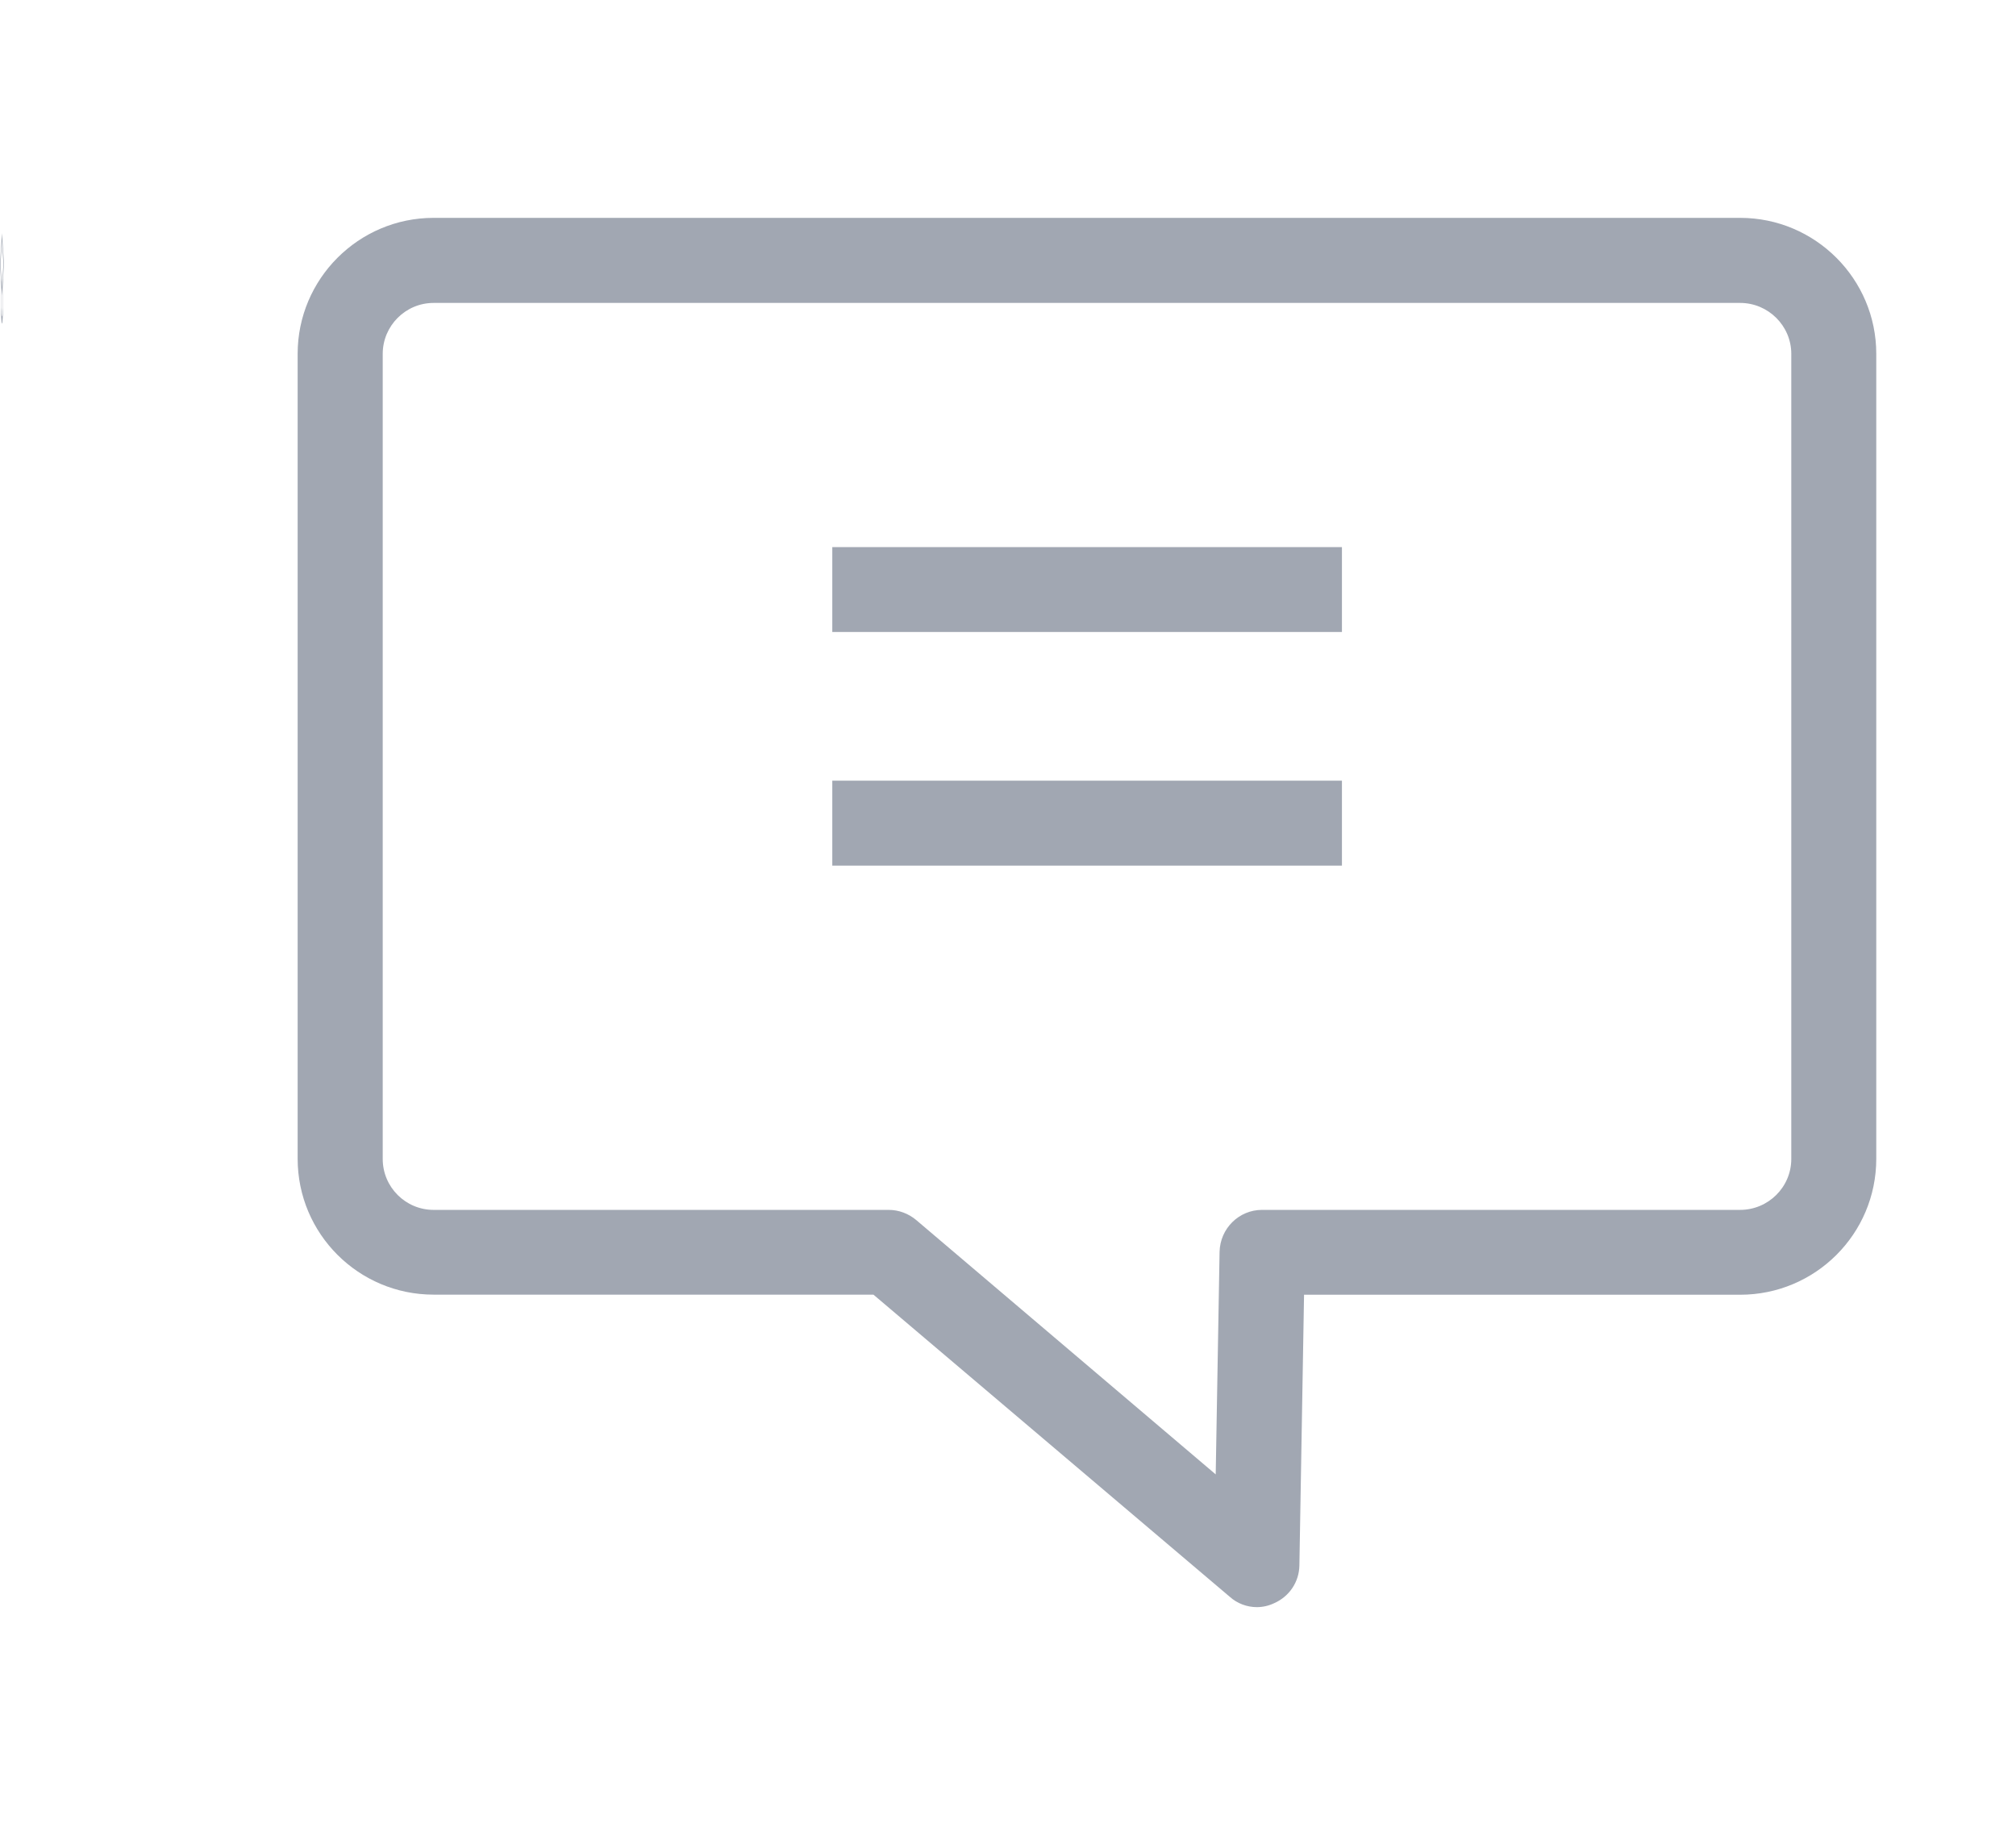
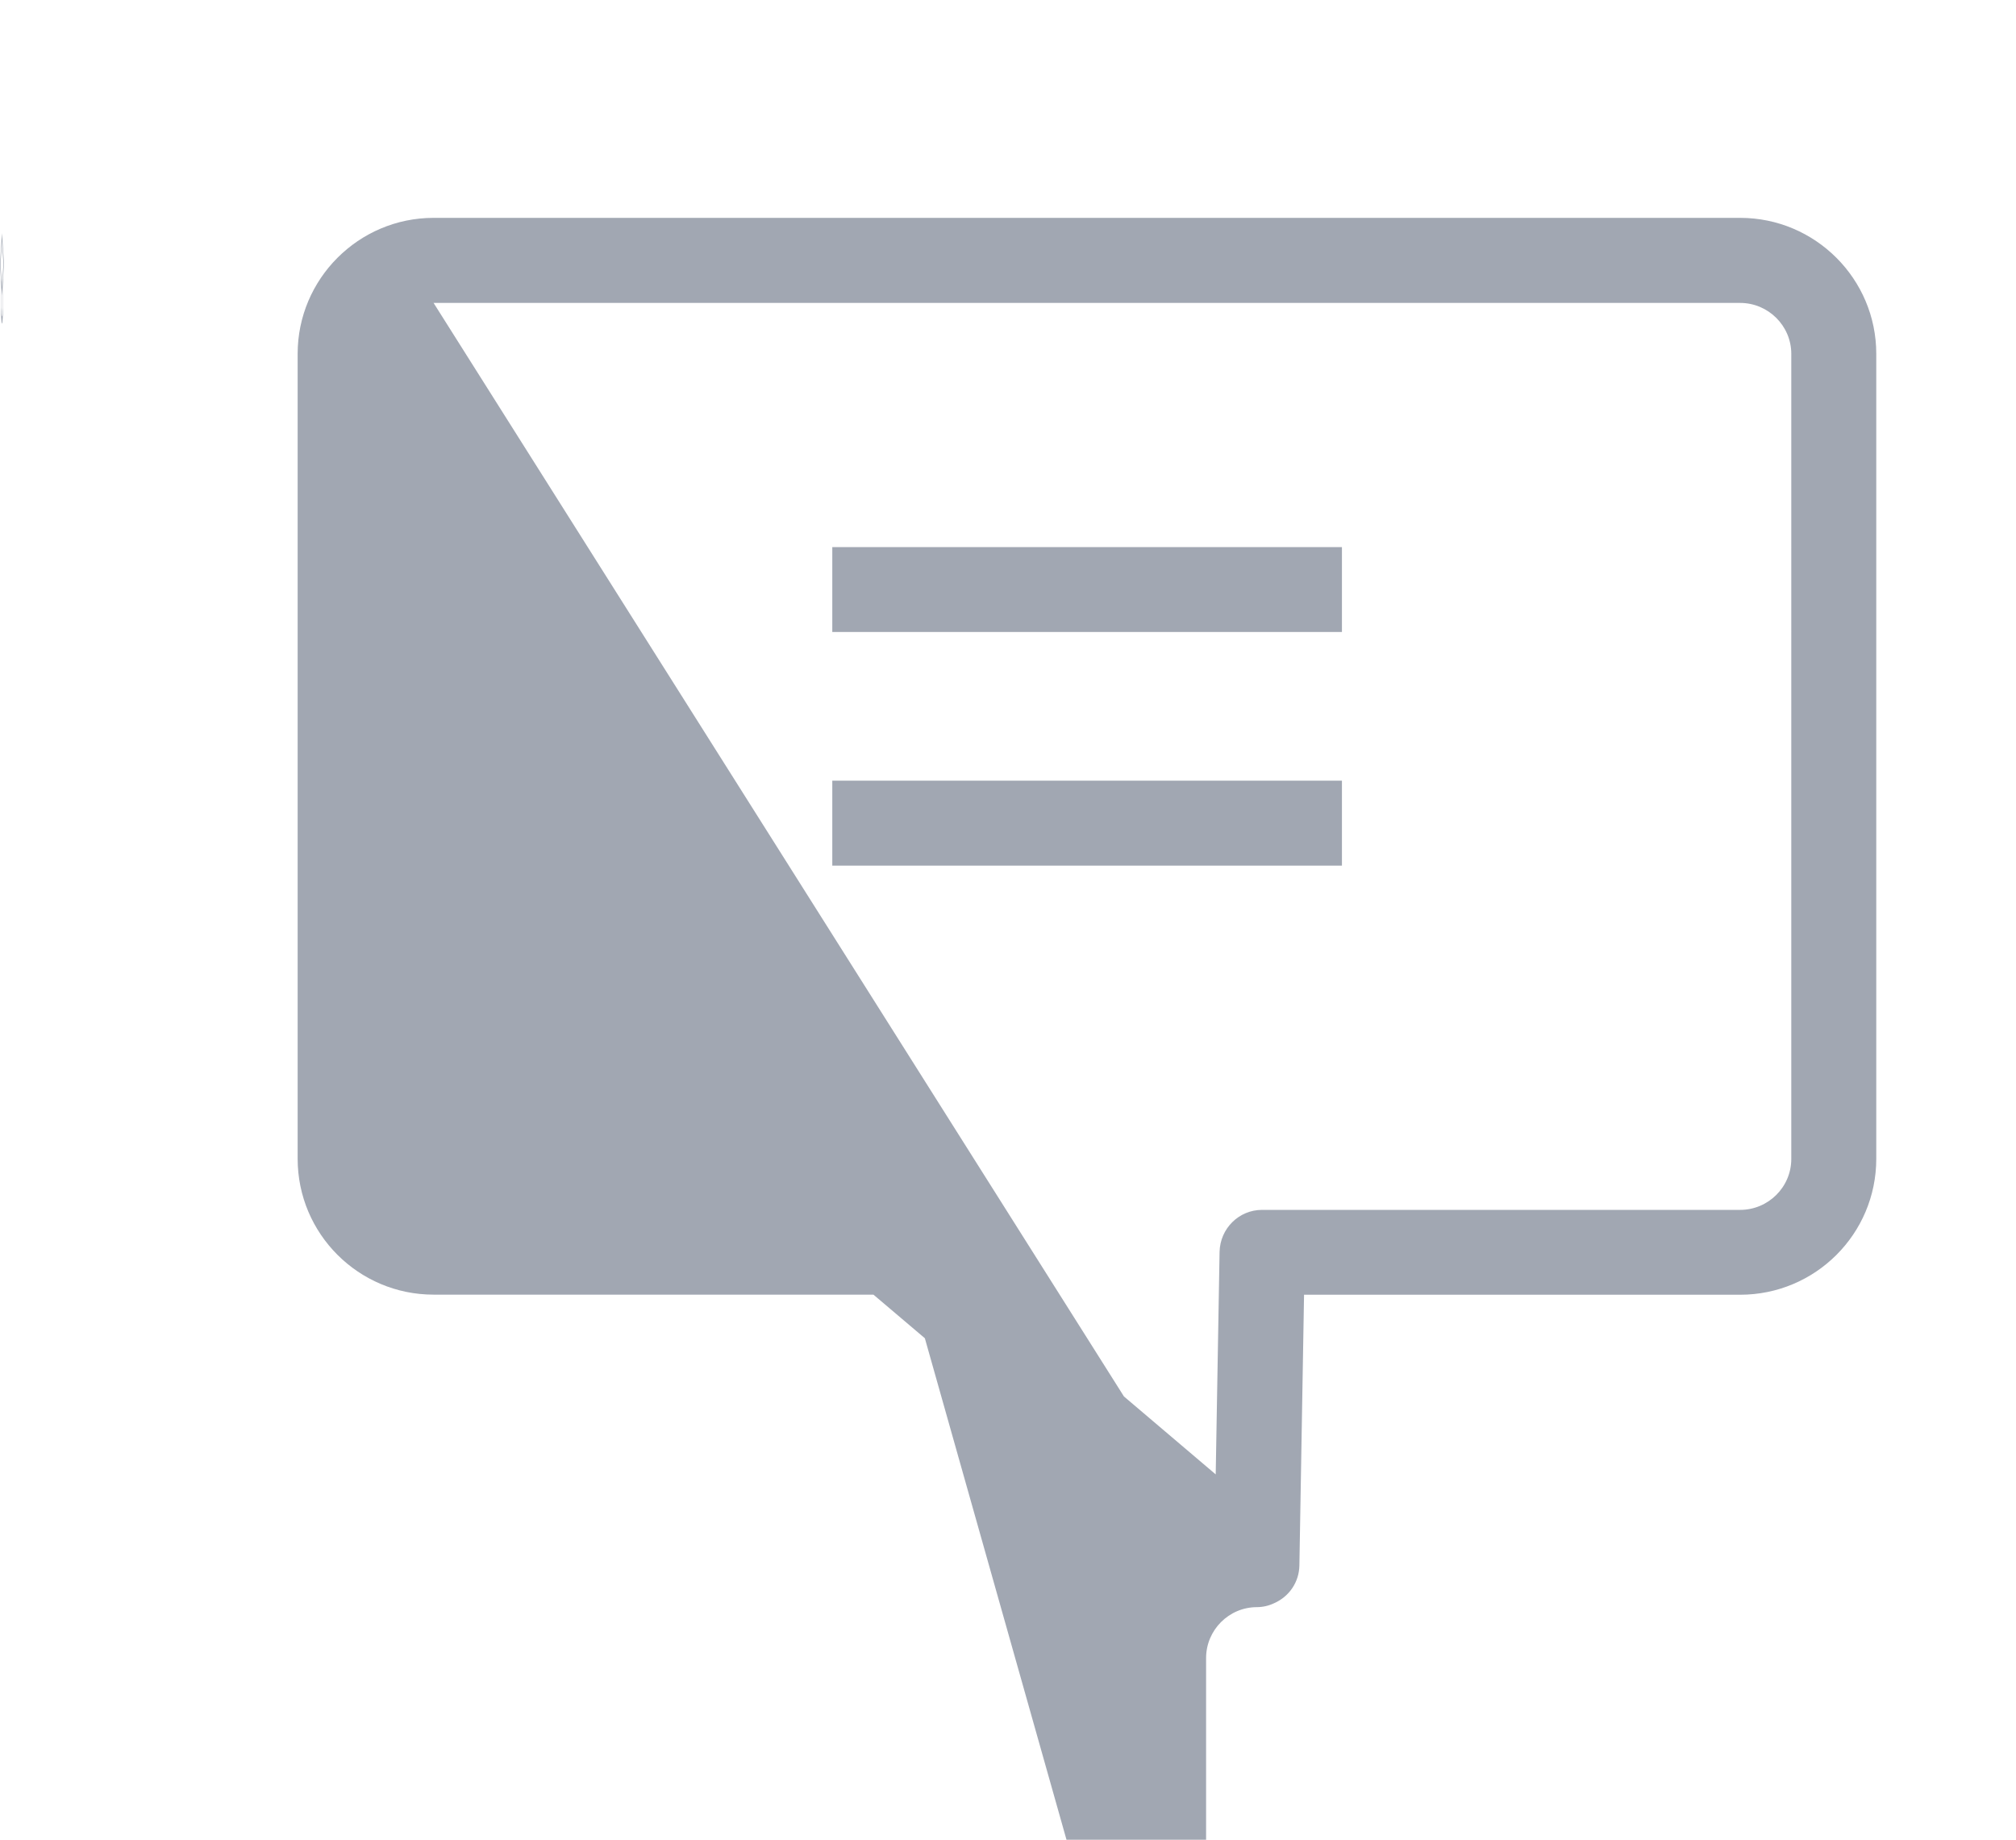
<svg xmlns="http://www.w3.org/2000/svg" t="1648869876321" class="icon" viewBox="0 0 1122 1024" version="1.1" p-id="2928" width="70.125" height="64">
  <defs>
    <style type="text/css">@font-face { font-family: feedback-iconfont; src: url("//at.alicdn.com/t/font_1031158_u69w8yhxdu.woff2?t=1630033759944") format("woff2"), url("//at.alicdn.com/t/font_1031158_u69w8yhxdu.woff?t=1630033759944") format("woff"), url("//at.alicdn.com/t/font_1031158_u69w8yhxdu.ttf?t=1630033759944") format("truetype"); }
</style>
  </defs>
-   <path d="M2.198 146.678l-1.108-16.883-1.09 17.302 0.491 7.79 0 18.252 0.025 0.6c0.01 0.25 0.254 6.133 0.581 6.395 0.007 0.006 0.013 0.008 0.02 0.008 0.321 0 0.528-6.01 0.537-6.272l0.02-0.592 0-18.216L2.198 146.678 2.198 146.678zM1.091 134.228l0.823 12.539-0.824 13.185-0.809-12.857L1.091 134.228 1.091 134.228zM1.549 171.463c-0.055 1.358-0.223 4.848-0.45 4.681-0.231-0.185-0.42-3.67-0.484-5.034L0.615 156.866l0.475 7.545 0.459-7.355L1.549 171.463 1.549 171.463zM1.549 171.463M699.555 894.549c-5.628 0-10.98-2.041-15.174-5.793L486.108 720.61 241.312 720.61c-41.718 0-75.656-33.823-75.656-75.656L165.656 196.922c0-41.665 33.938-75.657 75.656-75.657l727.153 0c41.829 0 75.767 33.993 75.767 75.657l0 448.087c0 41.832-33.938 75.656-75.767 75.656L725.768 720.665l-2.594 150.598c-0.108 9.27-5.628 17.329-13.906 21.026C706.233 893.778 702.754 894.549 699.555 894.549L699.555 894.549 699.555 894.549zM241.312 168.612c-15.56 0-28.309 12.693-28.309 28.365l0 448.091c0 15.724 12.748 28.363 28.309 28.363L494.55 673.432c5.684 0 11.035 2.043 15.342 5.629l166.709 141.6 2.152-123.944c0.327-12.912 10.761-23.285 23.619-23.285l266.094 0c15.617 0 28.473-12.64 28.473-28.363L996.94 196.976c0-15.617-12.804-28.365-28.473-28.365L241.312 168.611 241.312 168.612 241.312 168.612zM463.205 304.529l283.643 0 0 47.238L463.205 351.767 463.205 304.529 463.205 304.529 463.205 304.529zM463.205 434.542l283.643 0 0 47.288L463.205 481.83 463.205 434.542 463.205 434.542 463.205 434.542zM463.205 434.542" p-id="2929" fill="#a1a7b2" />
+   <path d="M2.198 146.678l-1.108-16.883-1.09 17.302 0.491 7.79 0 18.252 0.025 0.6c0.01 0.25 0.254 6.133 0.581 6.395 0.007 0.006 0.013 0.008 0.02 0.008 0.321 0 0.528-6.01 0.537-6.272l0.02-0.592 0-18.216L2.198 146.678 2.198 146.678zM1.091 134.228l0.823 12.539-0.824 13.185-0.809-12.857L1.091 134.228 1.091 134.228zM1.549 171.463c-0.055 1.358-0.223 4.848-0.45 4.681-0.231-0.185-0.42-3.67-0.484-5.034L0.615 156.866l0.475 7.545 0.459-7.355L1.549 171.463 1.549 171.463zM1.549 171.463M699.555 894.549c-5.628 0-10.98-2.041-15.174-5.793L486.108 720.61 241.312 720.61c-41.718 0-75.656-33.823-75.656-75.656L165.656 196.922c0-41.665 33.938-75.657 75.656-75.657l727.153 0c41.829 0 75.767 33.993 75.767 75.657l0 448.087c0 41.832-33.938 75.656-75.767 75.656L725.768 720.665l-2.594 150.598c-0.108 9.27-5.628 17.329-13.906 21.026C706.233 893.778 702.754 894.549 699.555 894.549L699.555 894.549 699.555 894.549zc-15.56 0-28.309 12.693-28.309 28.365l0 448.091c0 15.724 12.748 28.363 28.309 28.363L494.55 673.432c5.684 0 11.035 2.043 15.342 5.629l166.709 141.6 2.152-123.944c0.327-12.912 10.761-23.285 23.619-23.285l266.094 0c15.617 0 28.473-12.64 28.473-28.363L996.94 196.976c0-15.617-12.804-28.365-28.473-28.365L241.312 168.611 241.312 168.612 241.312 168.612zM463.205 304.529l283.643 0 0 47.238L463.205 351.767 463.205 304.529 463.205 304.529 463.205 304.529zM463.205 434.542l283.643 0 0 47.288L463.205 481.83 463.205 434.542 463.205 434.542 463.205 434.542zM463.205 434.542" p-id="2929" fill="#a1a7b2" />
</svg>